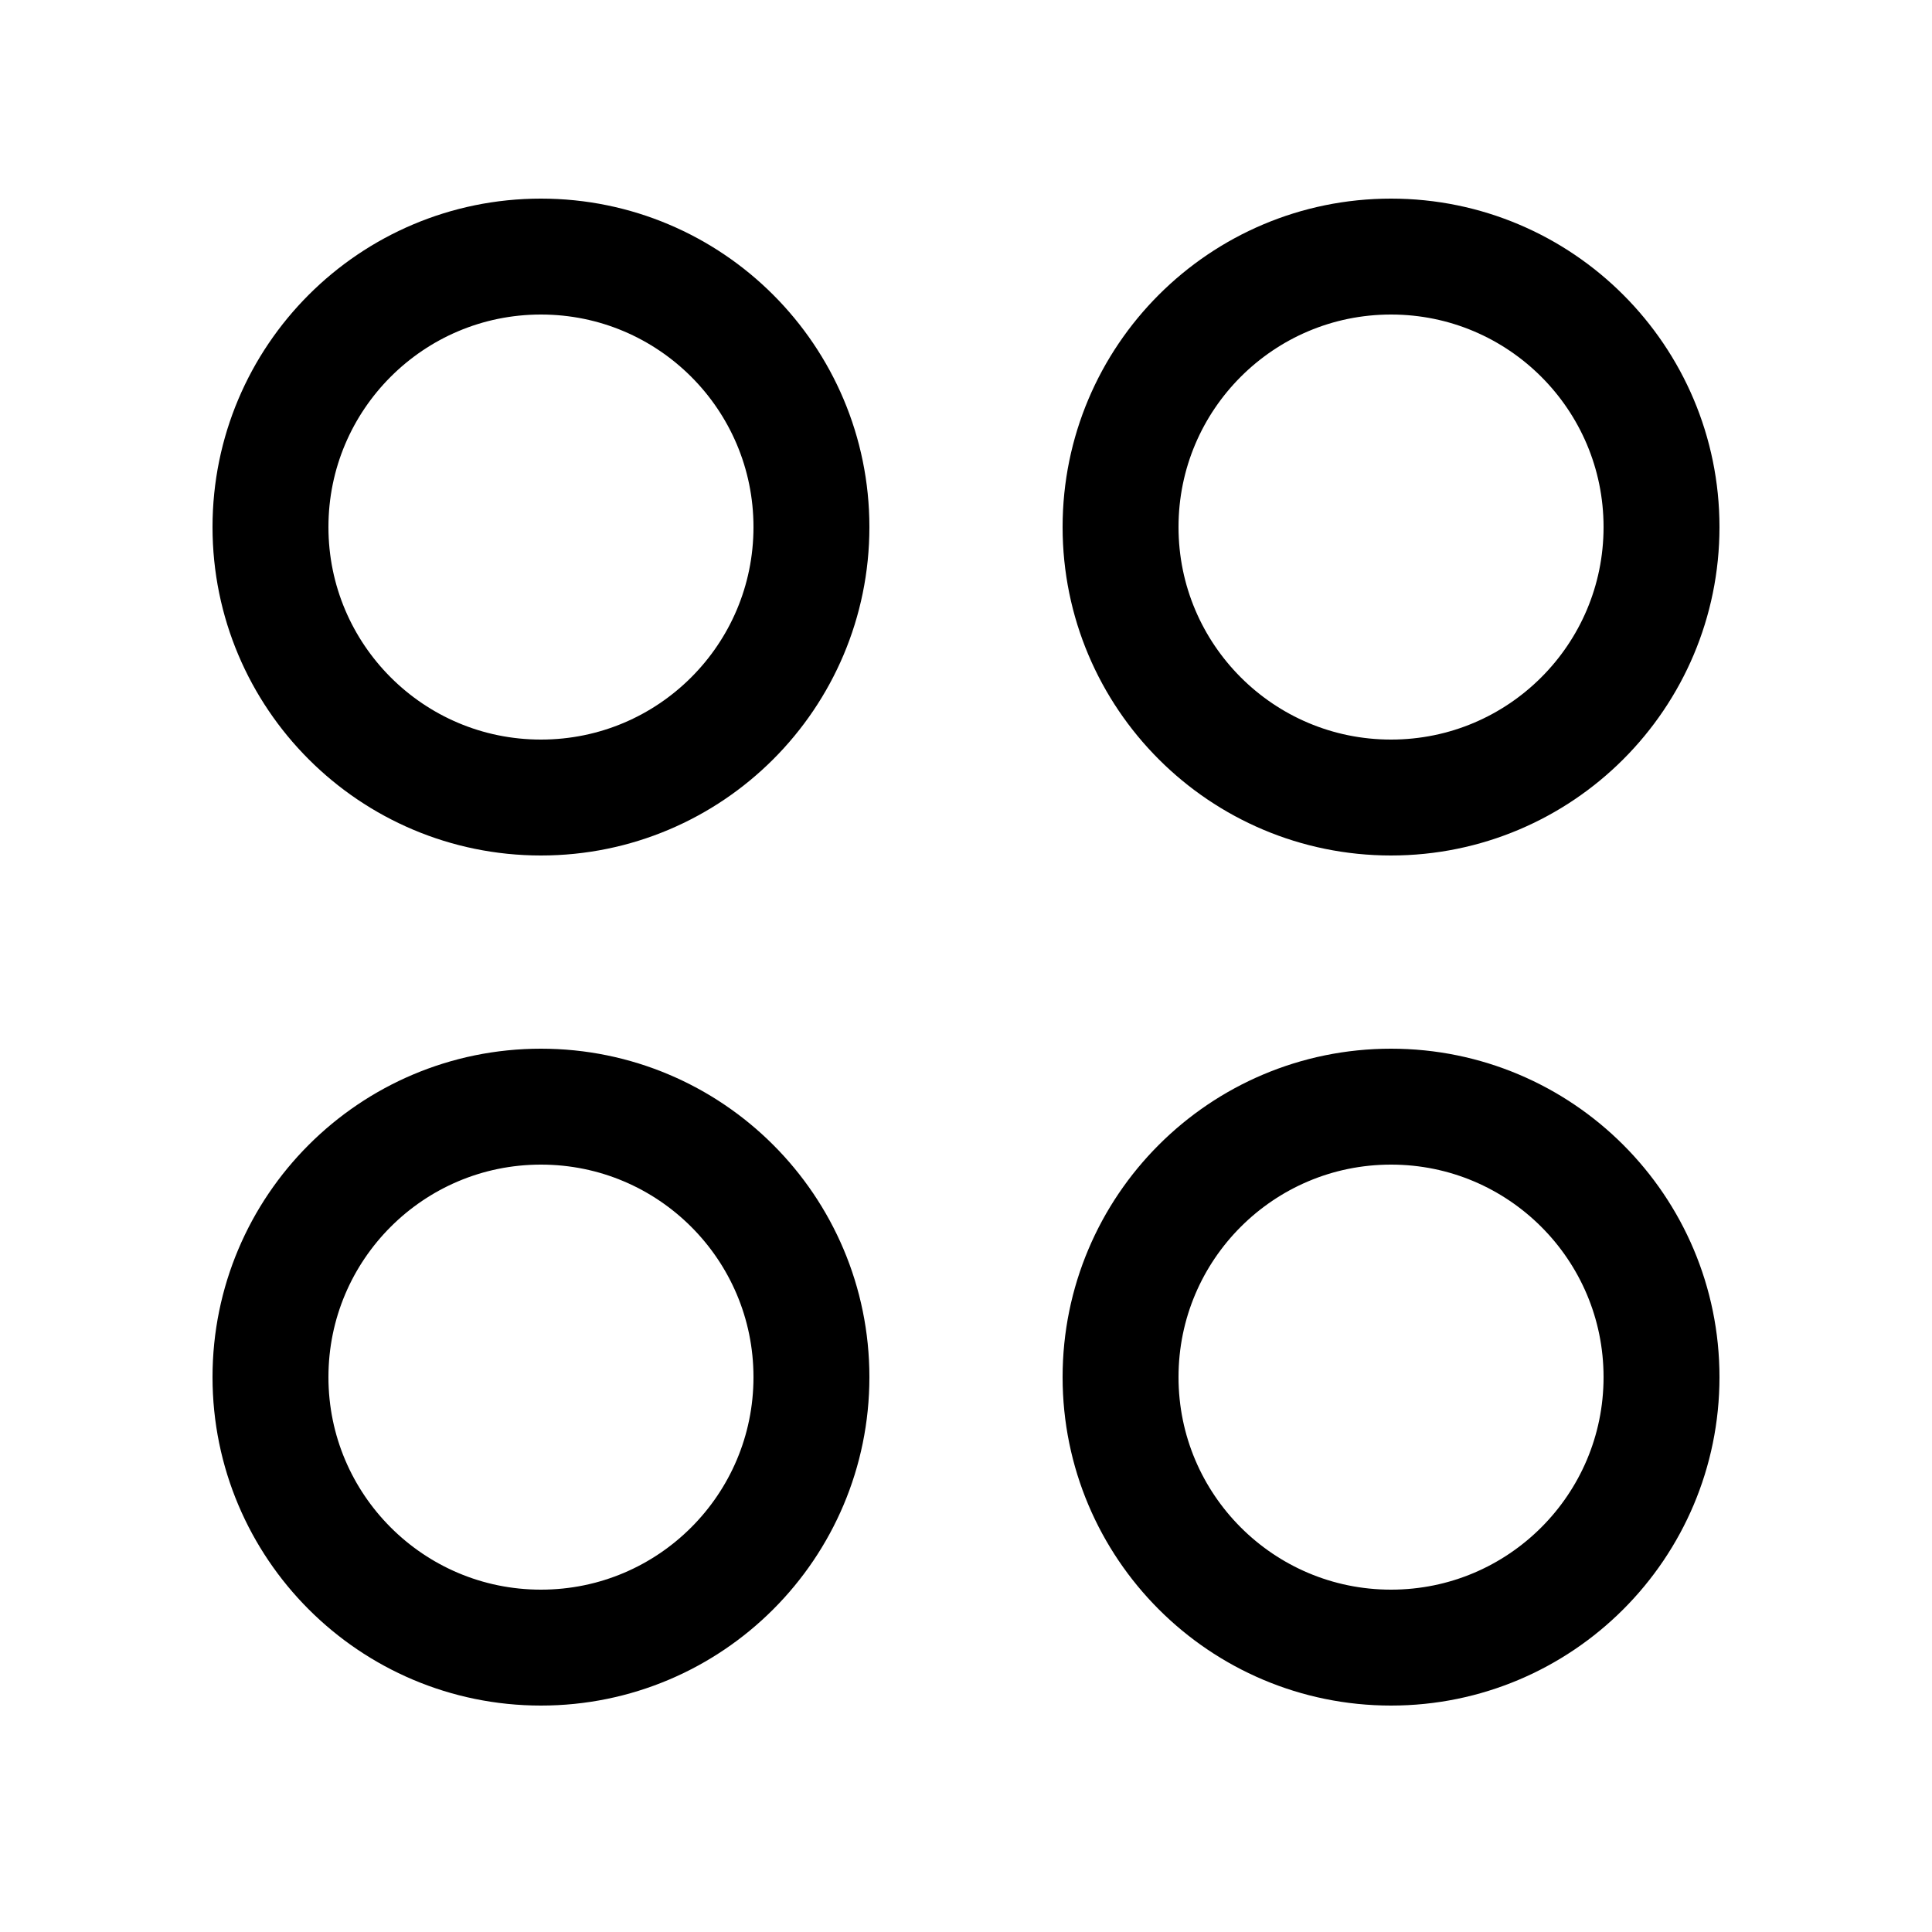
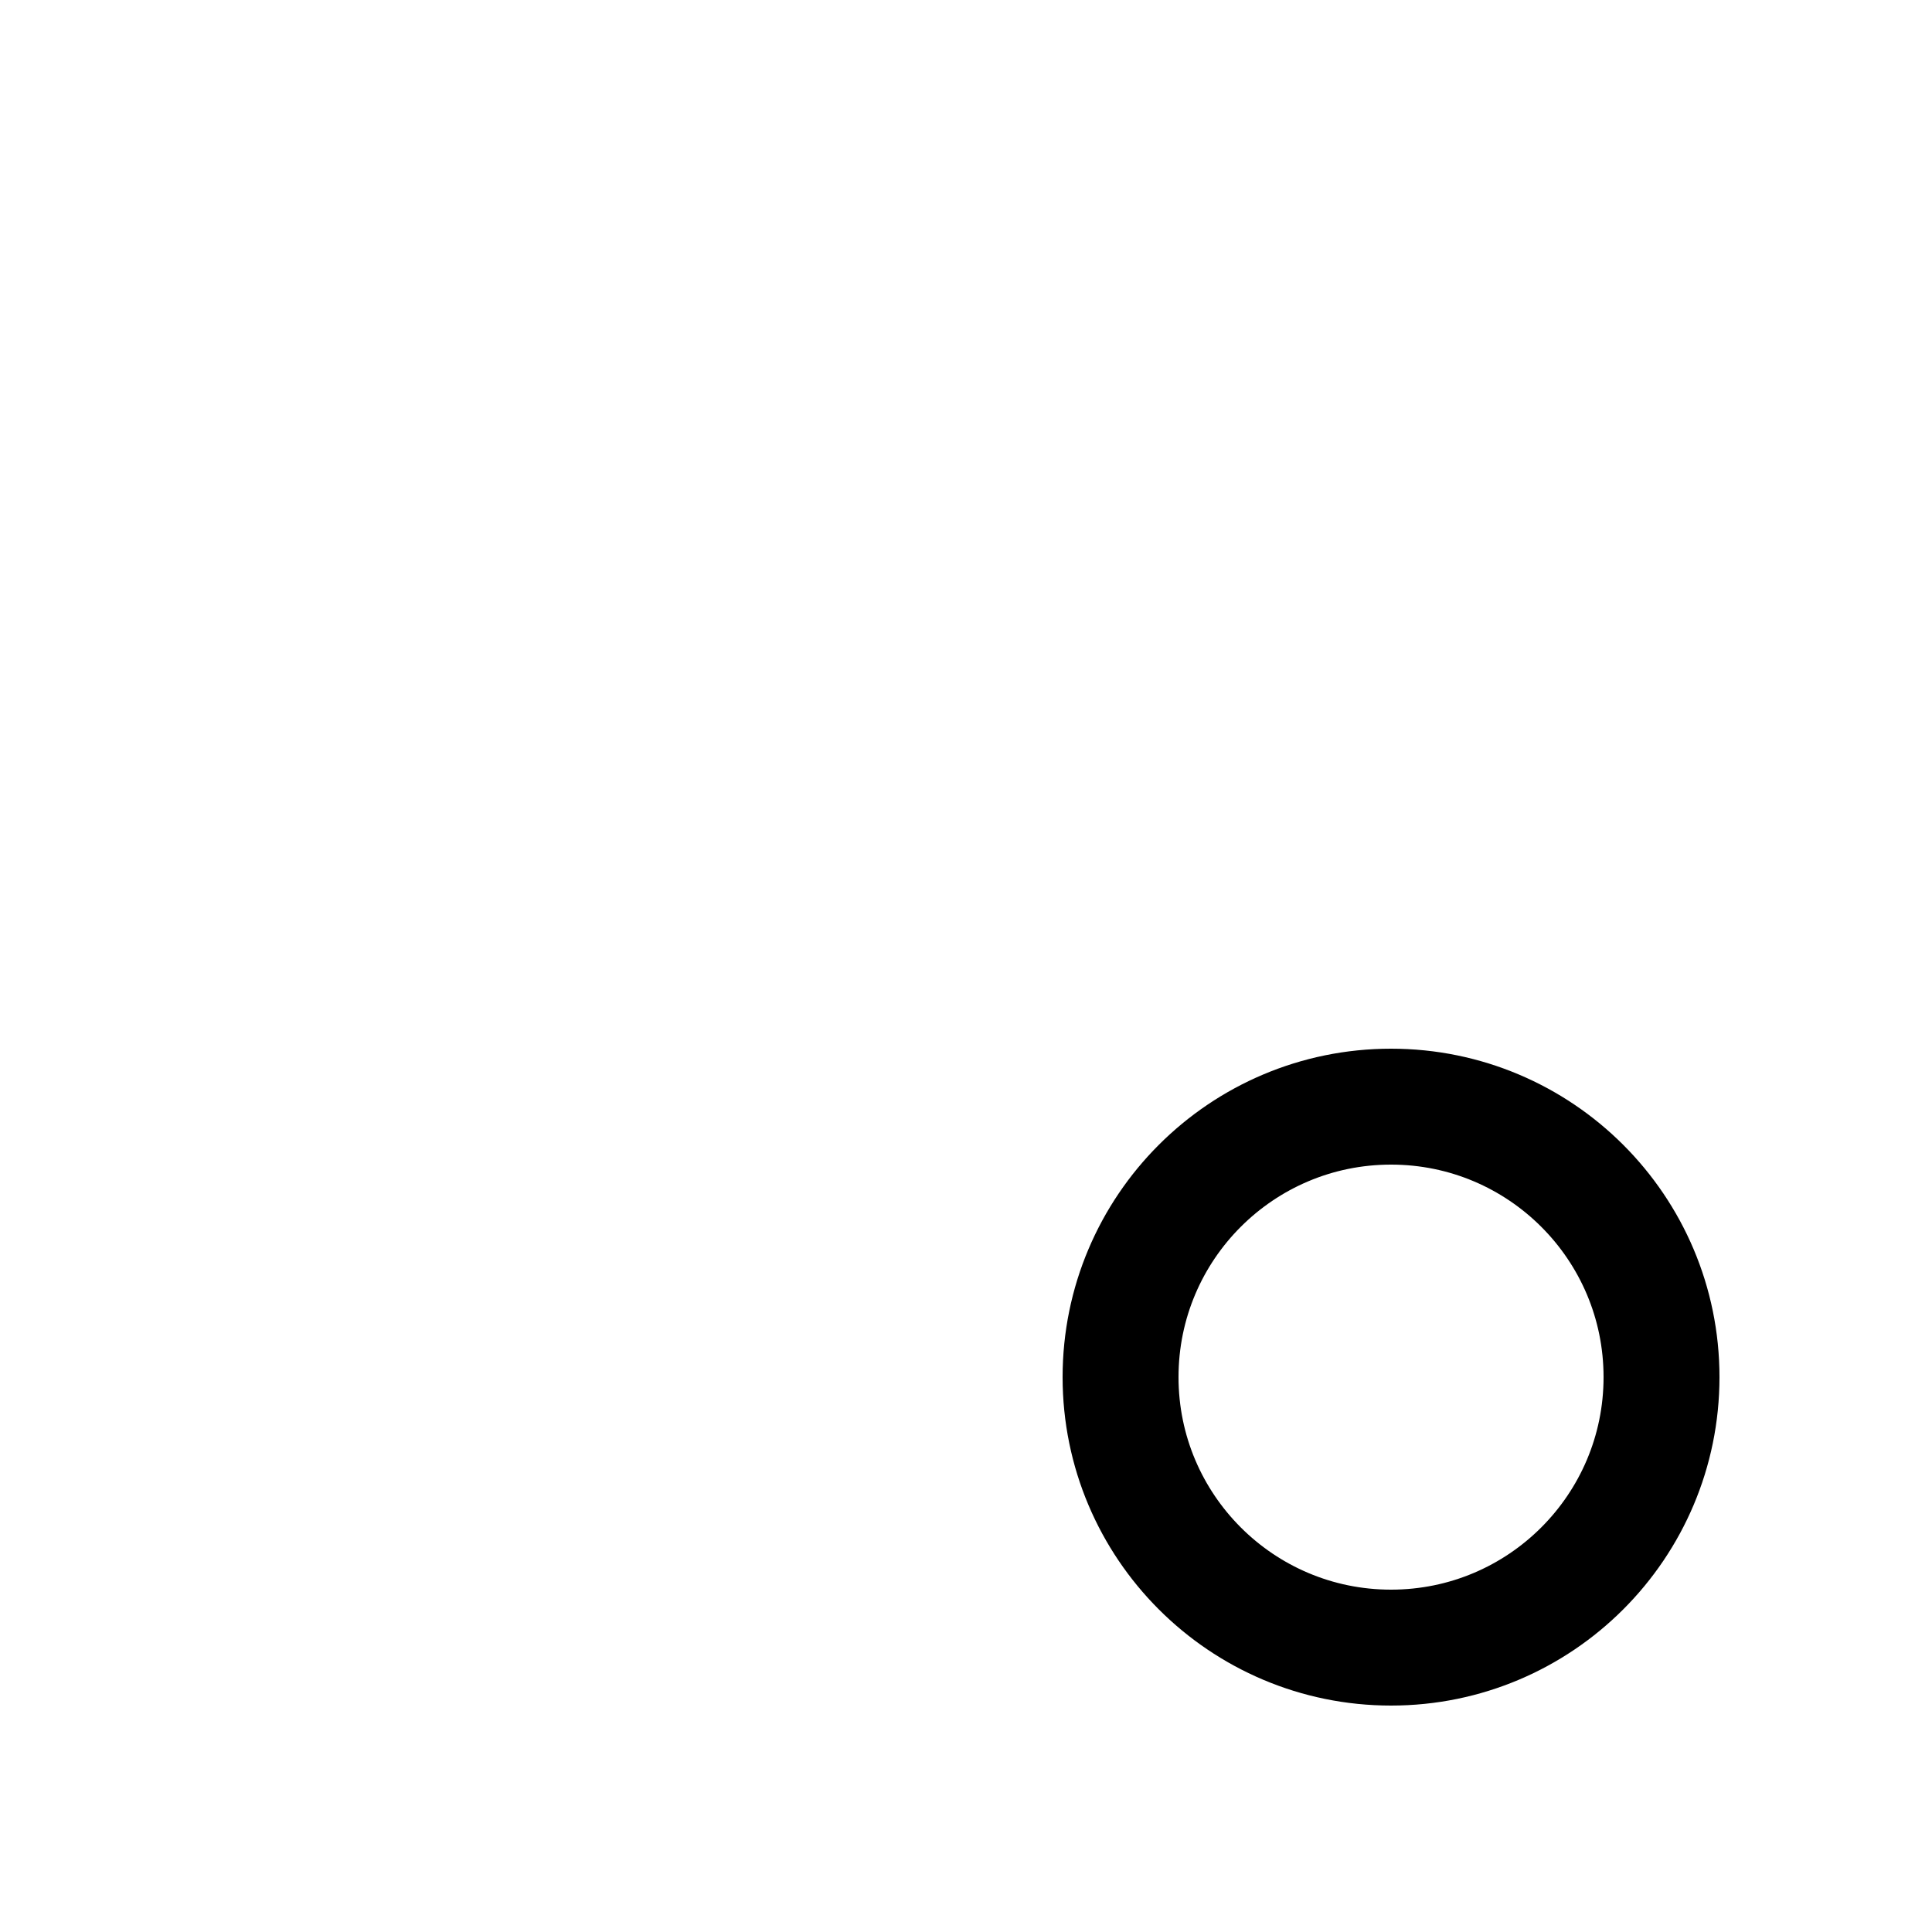
<svg xmlns="http://www.w3.org/2000/svg" width="30" height="30" viewBox="0 0 30 30" fill="none">
-   <path d="M8.4 12.384C10.72 12.384 12.6 10.504 12.6 8.184C12.6 5.865 10.72 3.984 8.4 3.984C6.08 3.984 4.2 5.865 4.2 8.184C4.2 10.504 6.08 12.384 8.4 12.384Z" stroke="black" stroke-width="1.8" stroke-linecap="round" stroke-linejoin="round" />
-   <path d="M21.6 12.384C23.919 12.384 25.8 10.504 25.8 8.184C25.8 5.865 23.919 3.984 21.6 3.984C19.28 3.984 17.4 5.865 17.4 8.184C17.4 10.504 19.28 12.384 21.6 12.384Z" stroke="black" stroke-width="1.8" stroke-linecap="round" stroke-linejoin="round" />
-   <path d="M8.4 25.584C10.72 25.584 12.6 23.703 12.6 21.384C12.6 19.064 10.72 17.184 8.4 17.184C6.08 17.184 4.2 19.064 4.2 21.384C4.2 23.703 6.08 25.584 8.4 25.584Z" stroke="black" stroke-width="1.8" stroke-linecap="round" stroke-linejoin="round" />
  <path d="M21.6 25.584C23.919 25.584 25.8 23.703 25.8 21.384C25.8 19.064 23.919 17.184 21.6 17.184C19.28 17.184 17.4 19.064 17.4 21.384C17.4 23.703 19.28 25.584 21.6 25.584Z" stroke="black" stroke-width="1.8" stroke-linecap="round" stroke-linejoin="round" />
</svg>